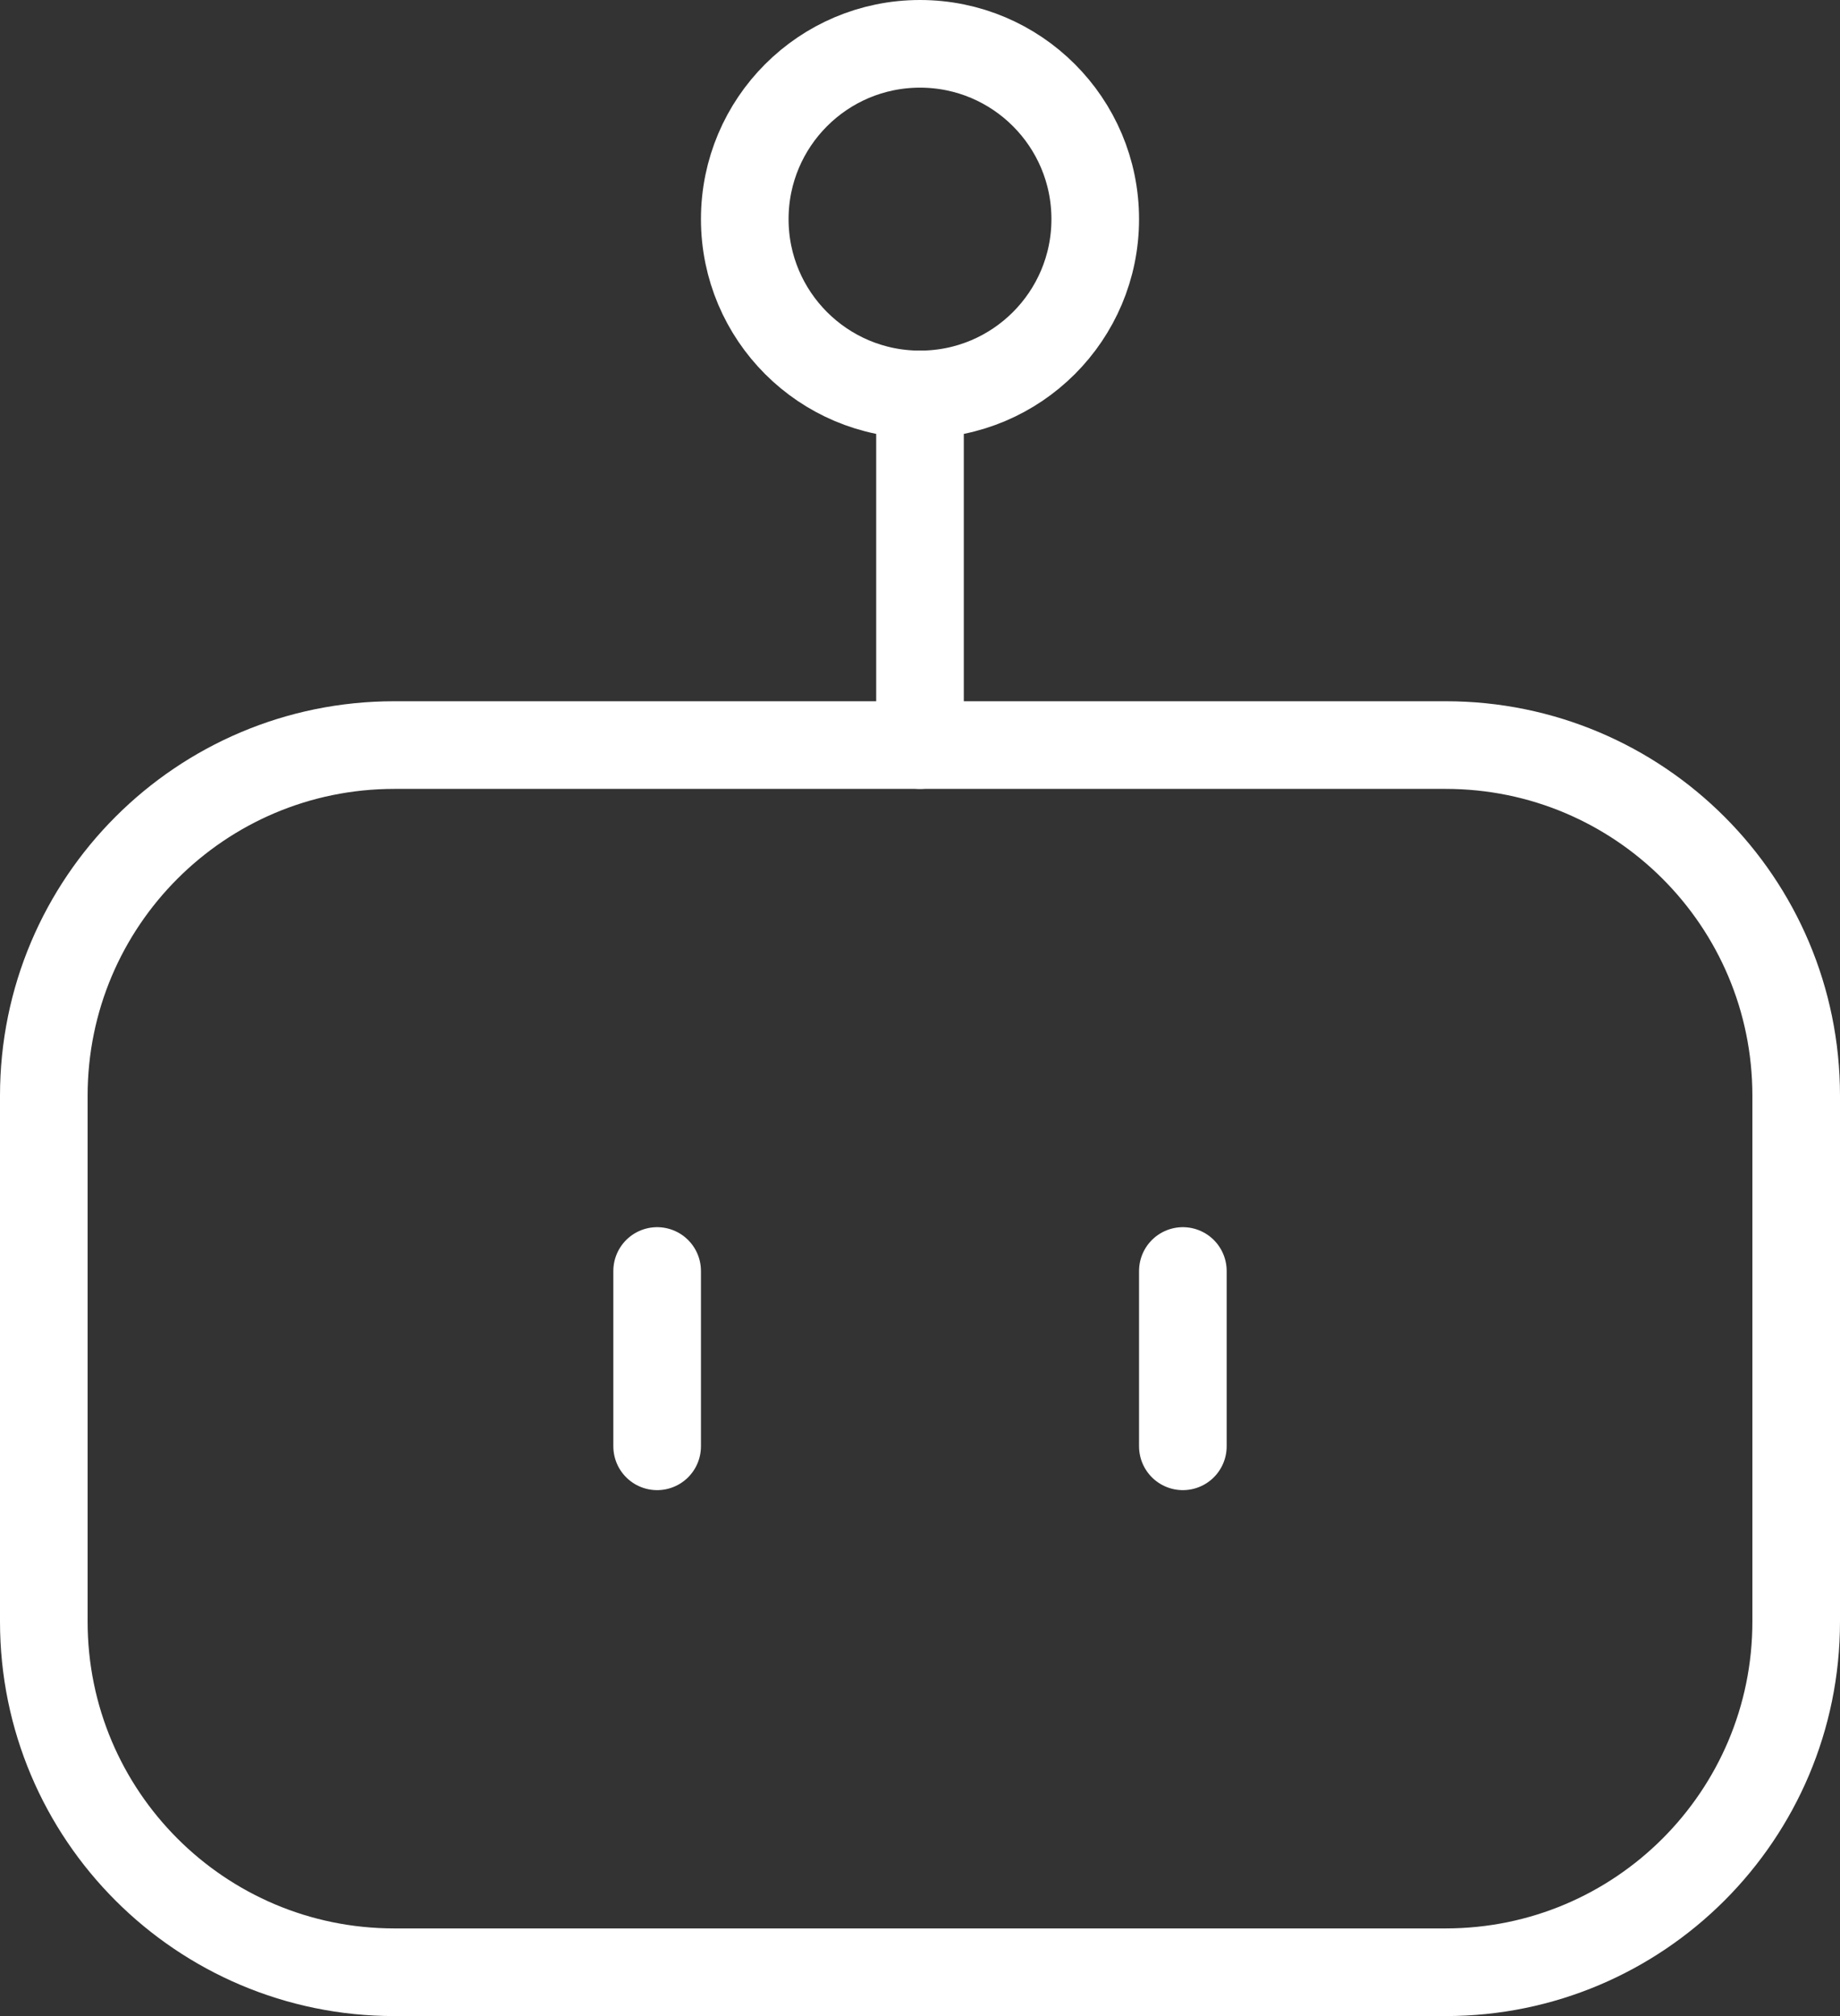
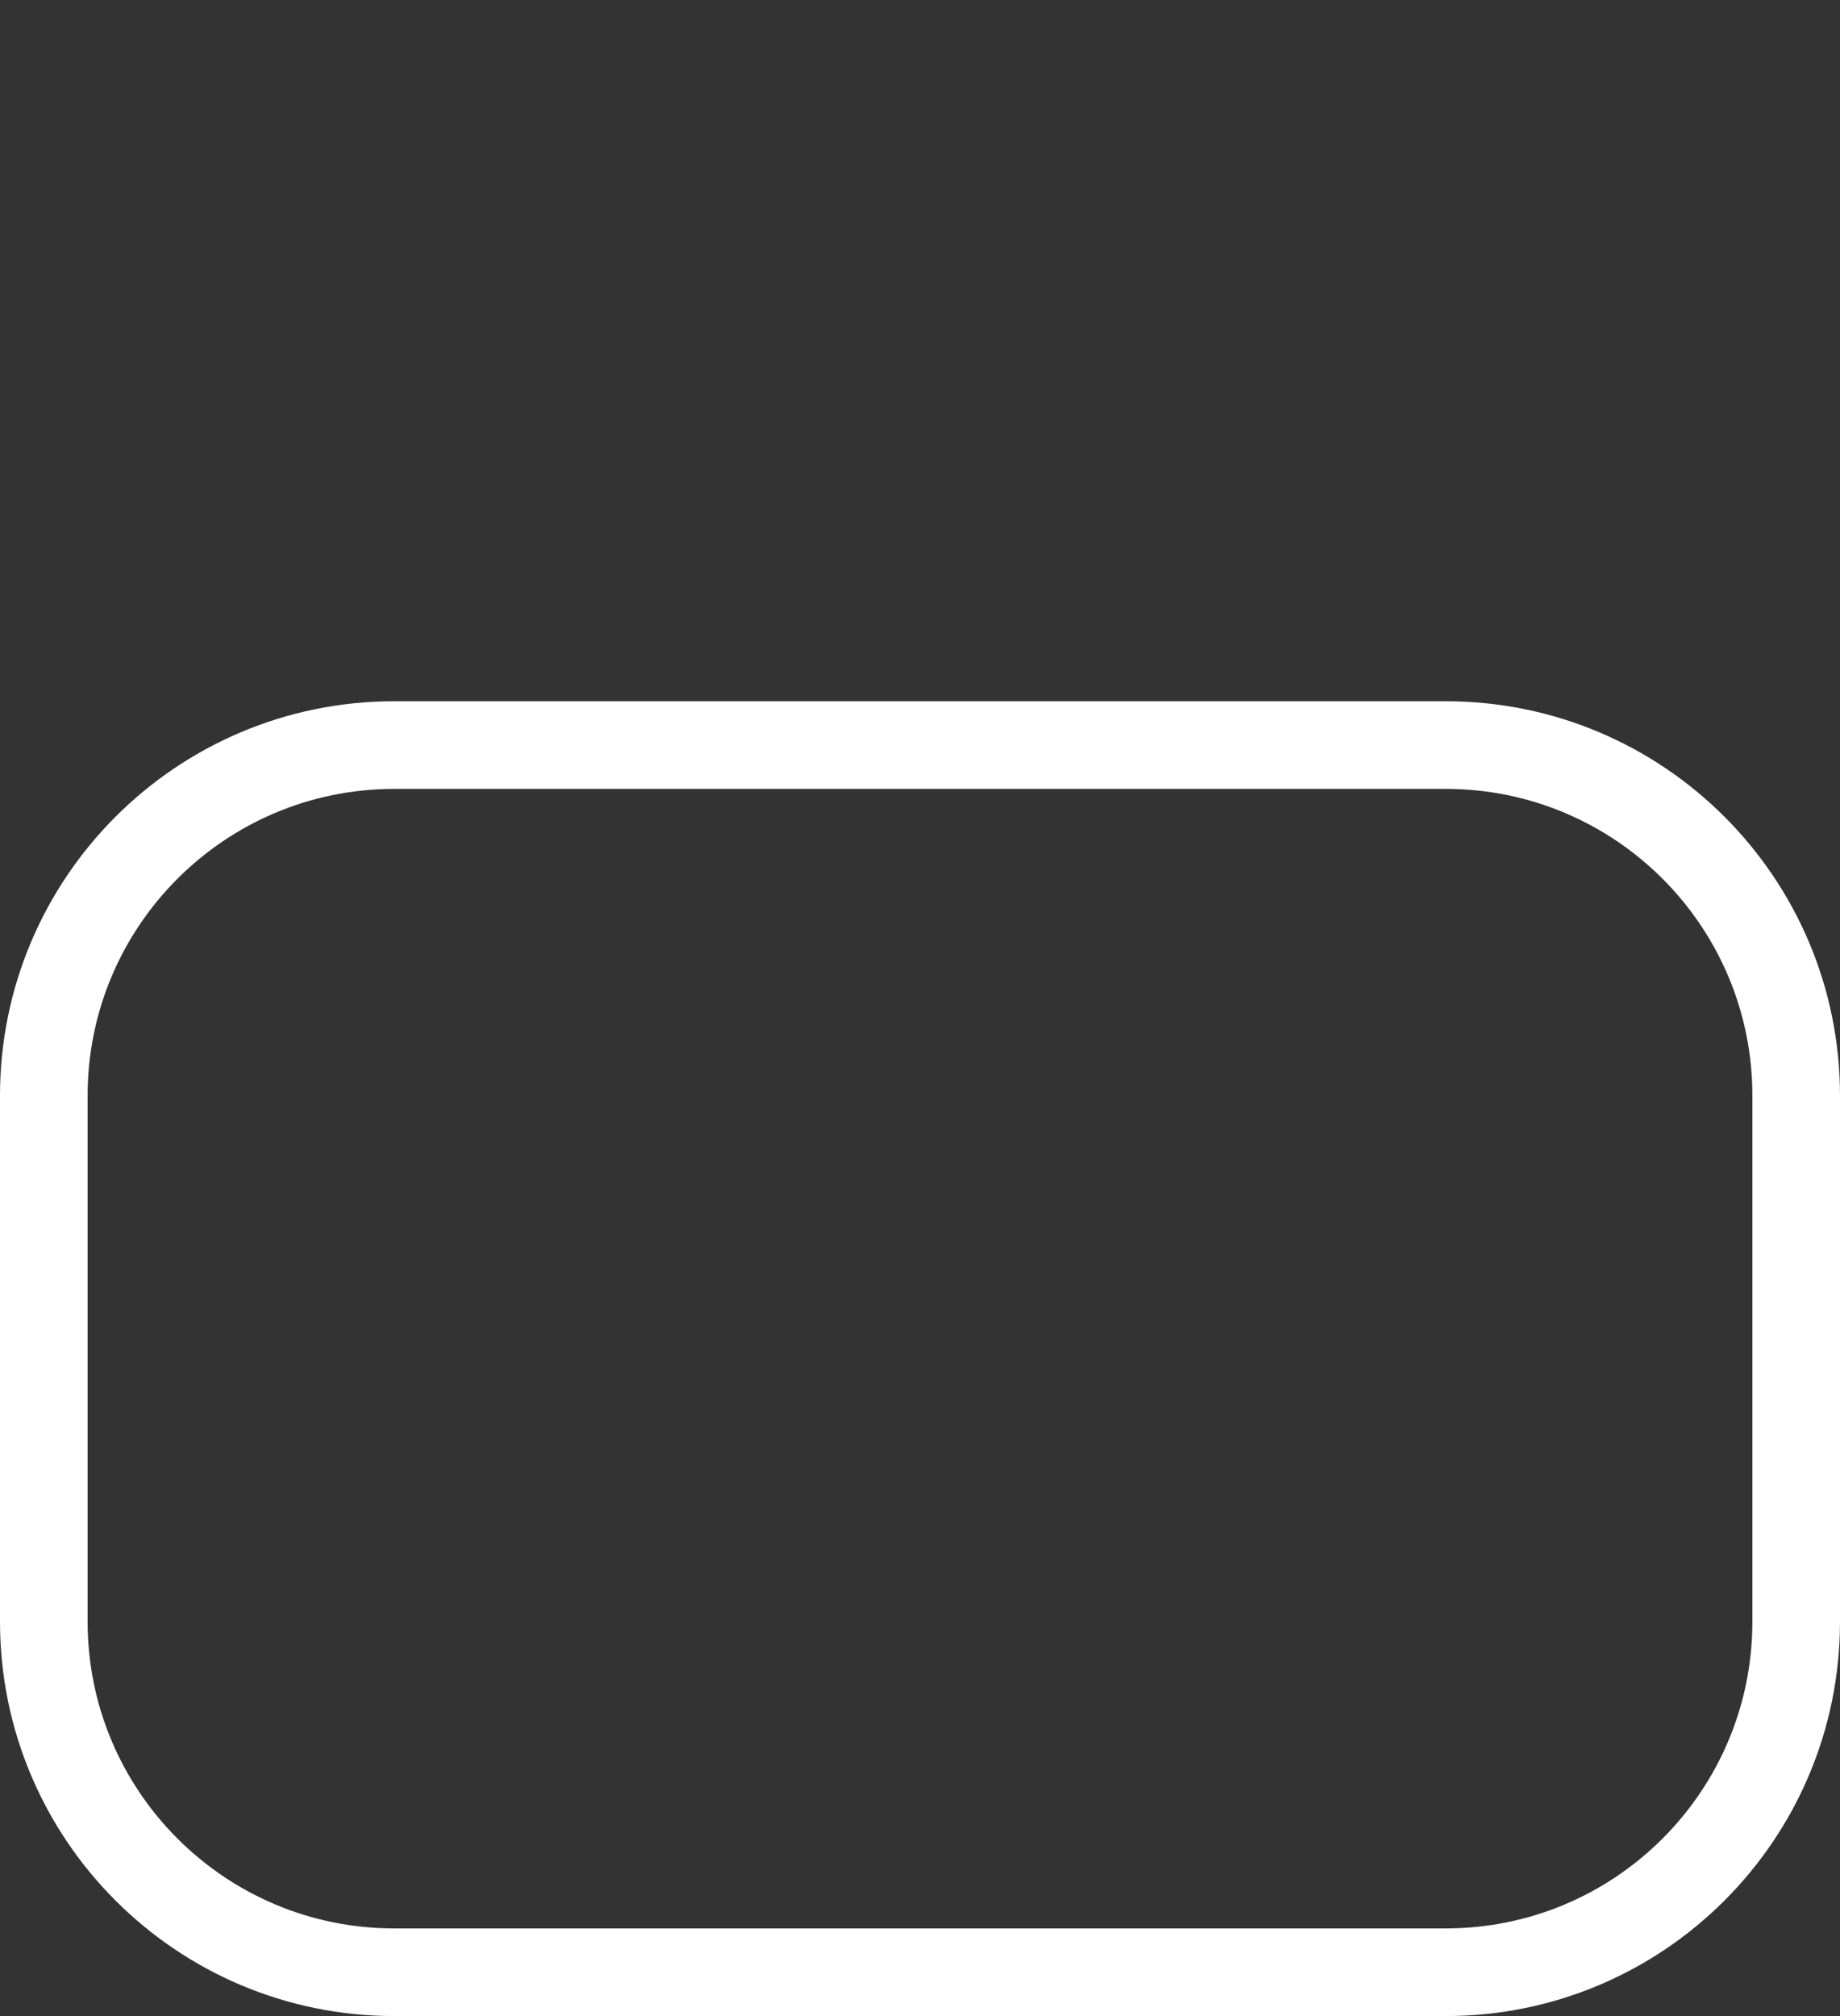
<svg xmlns="http://www.w3.org/2000/svg" fill="none" height="100%" overflow="visible" preserveAspectRatio="none" style="display: block;" viewBox="0 0 42 46" width="100%">
  <rect x="0" y="0" width="42" height="46" fill="#333333" stroke="none" />
  <g id="Group">
    <path d="M33 17H9C4.582 17 1 20.582 1 25V37C1 41.418 4.582 45 9 45H33C37.418 45 41 41.418 41 37V25C41 20.582 37.418 17 33 17Z" id="Vector" stroke="white" stroke-linecap="round" stroke-width="2" />
-     <path d="M21 9C23.209 9 25 7.209 25 5C25 2.791 23.209 1 21 1C18.791 1 17 2.791 17 5C17 7.209 18.791 9 21 9Z" id="Vector_2" stroke="white" stroke-linecap="round" stroke-width="2" />
-     <path d="M21 9V17M15 33V29M27 29V33" id="Vector_3" stroke="white" stroke-linecap="round" stroke-width="2" />
  </g>
</svg>